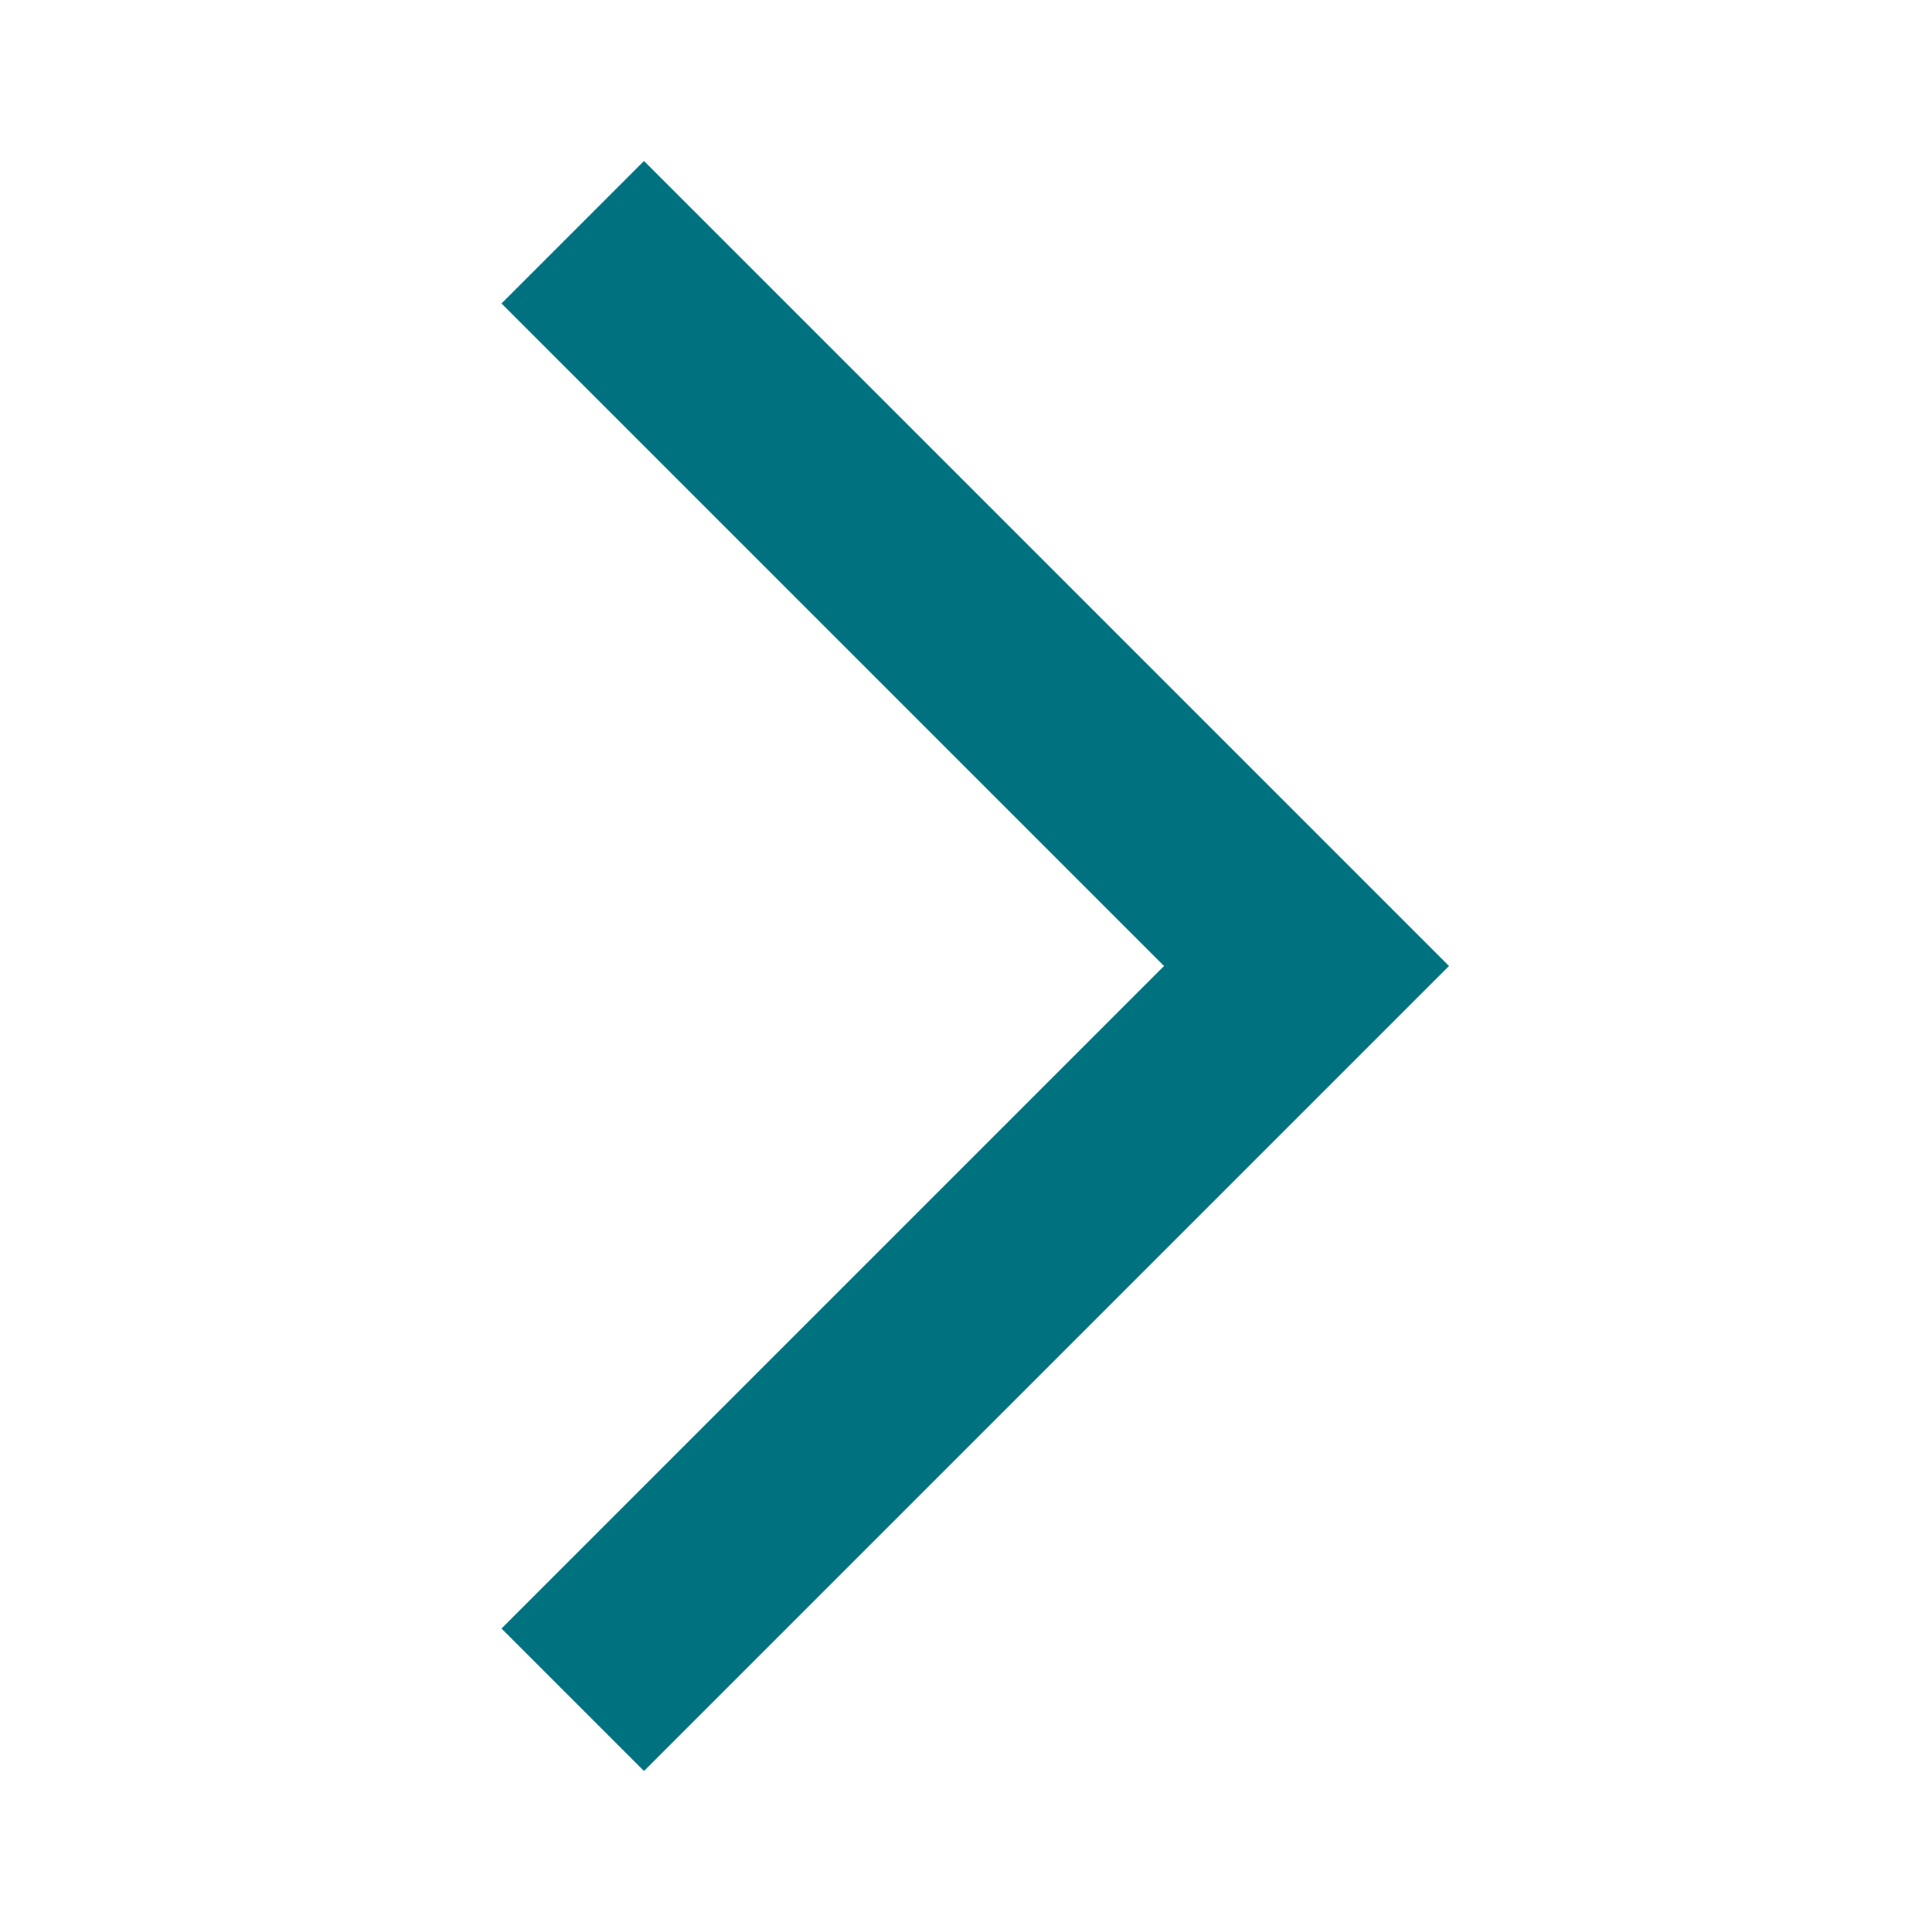
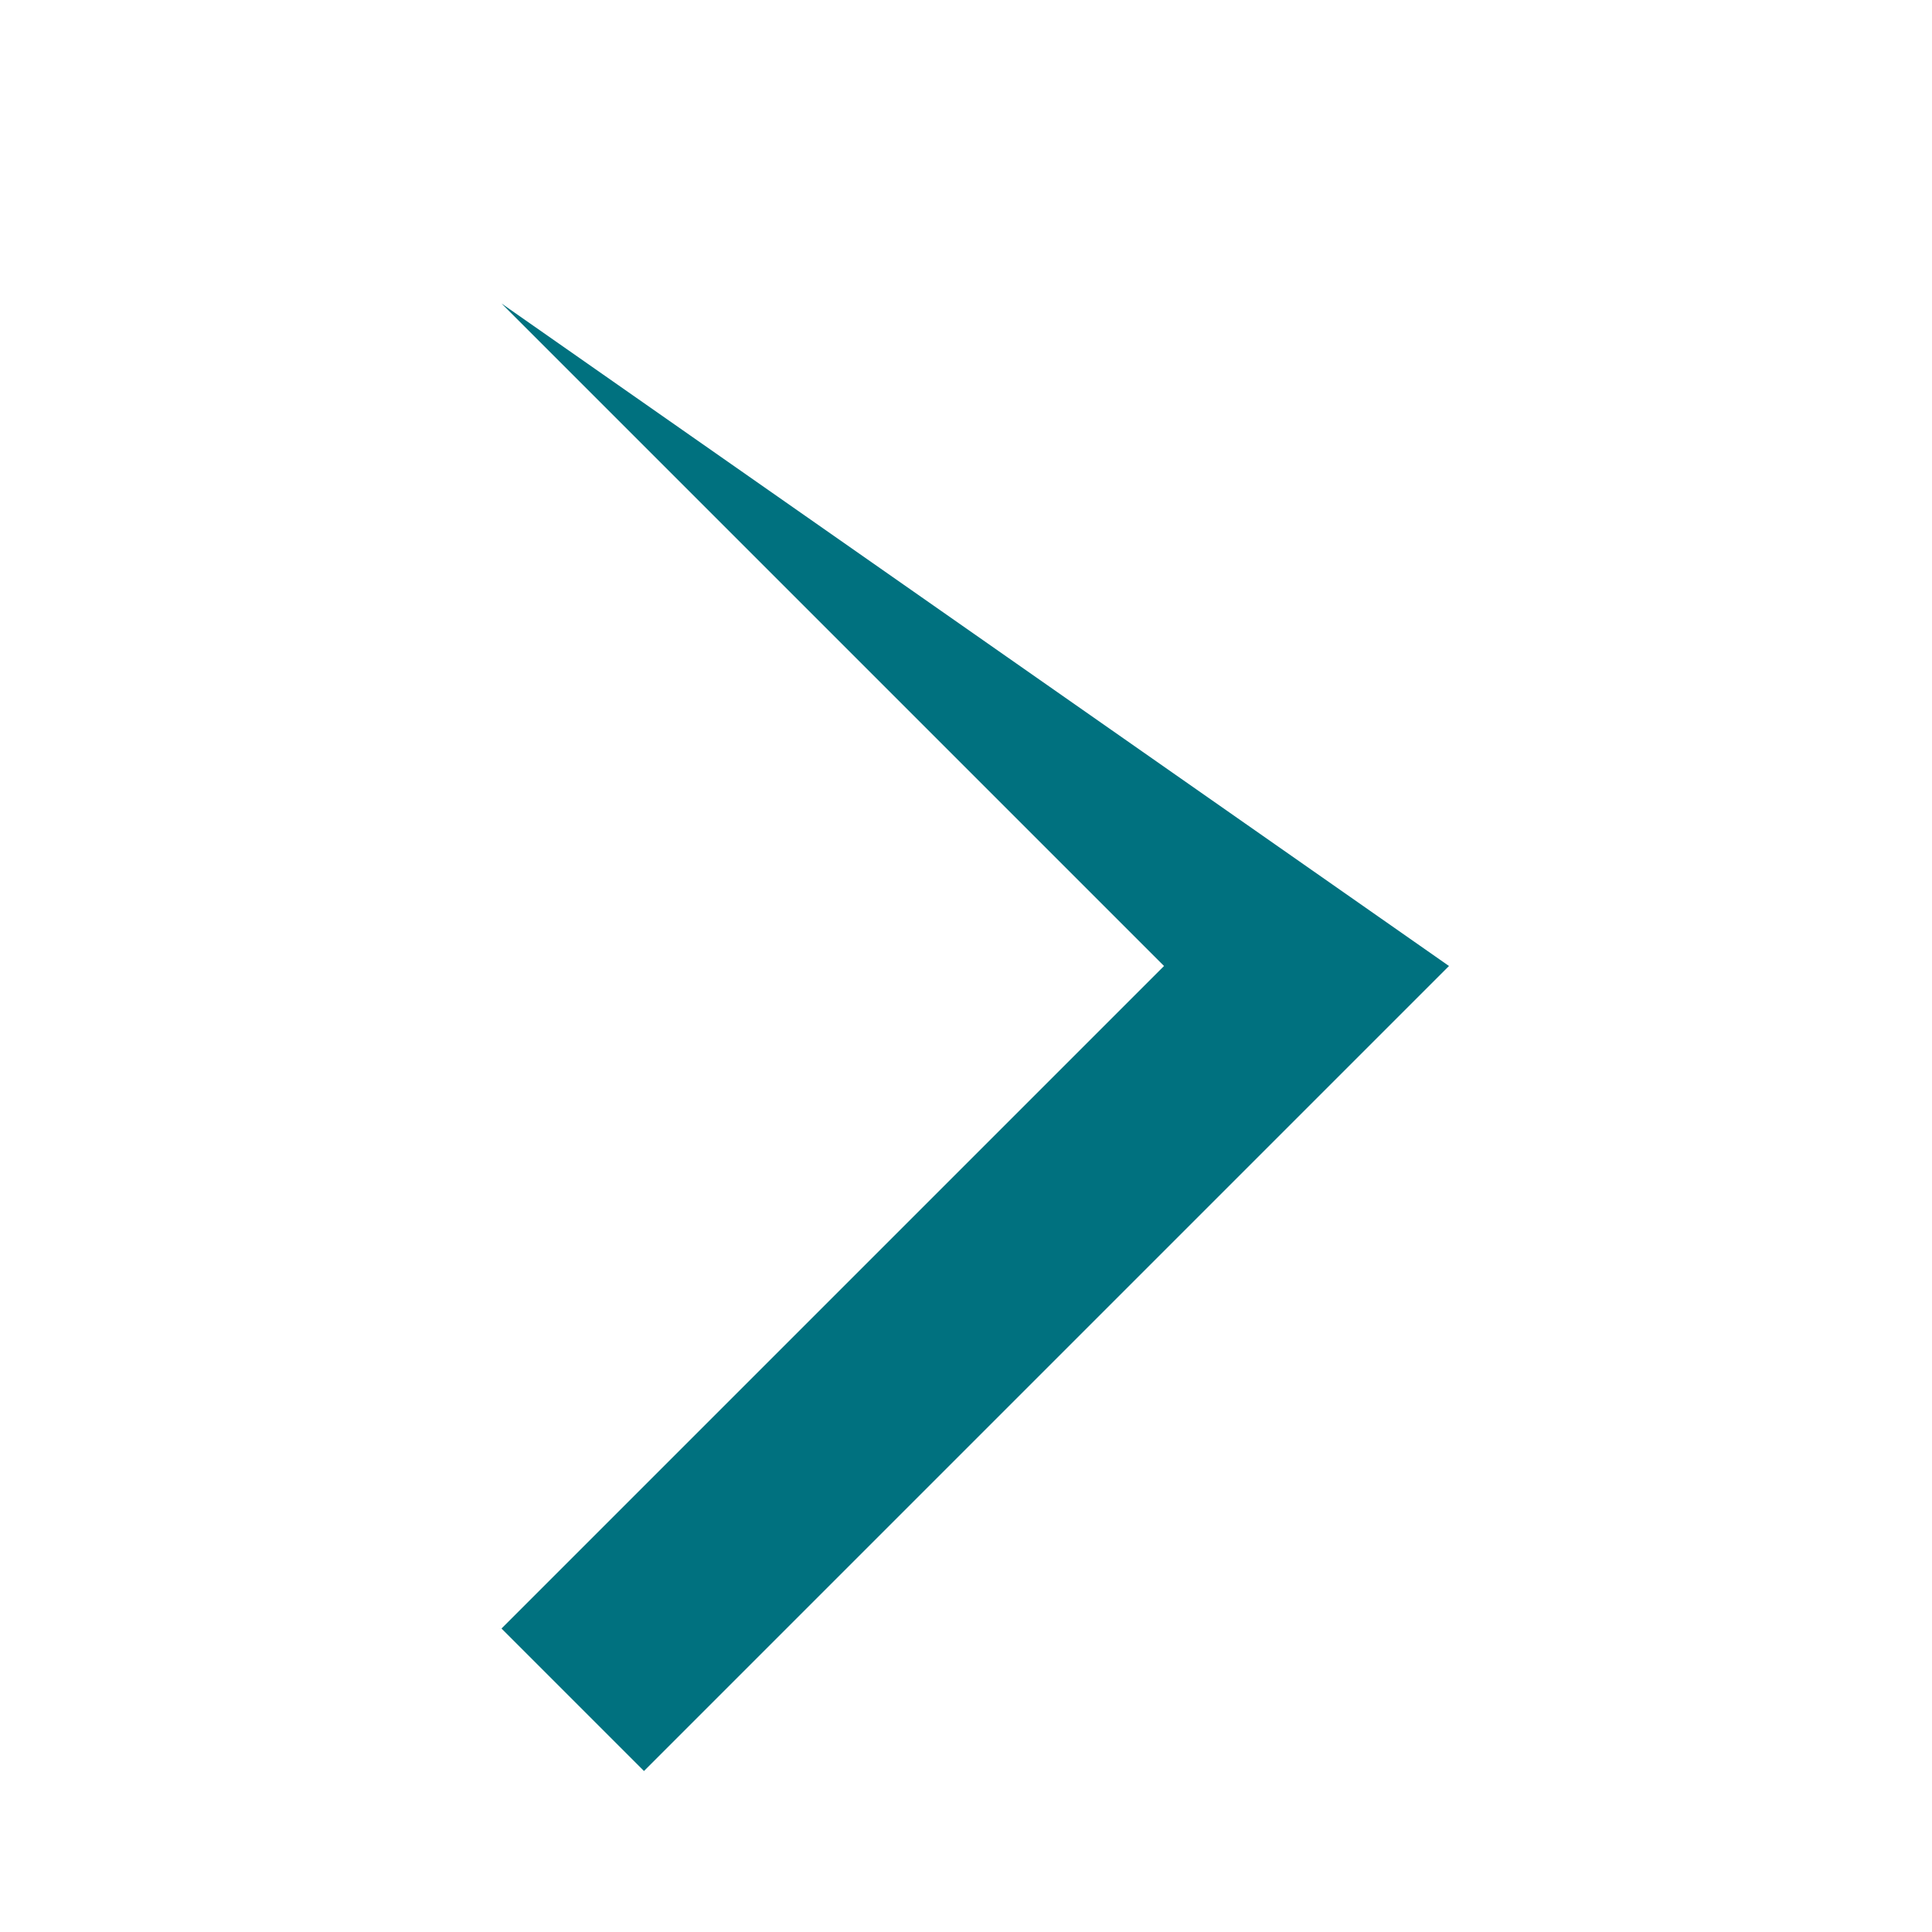
<svg xmlns="http://www.w3.org/2000/svg" width="64" height="64" viewBox="0 0 64 64" fill="none">
-   <path d="M16.613 53.947L21.333 58.667L48 32L21.333 5.333L16.613 10.053L38.56 32L16.613 53.947Z" fill="#00717F" />
+   <path d="M16.613 53.947L21.333 58.667L48 32L16.613 10.053L38.56 32L16.613 53.947Z" fill="#00717F" />
</svg>